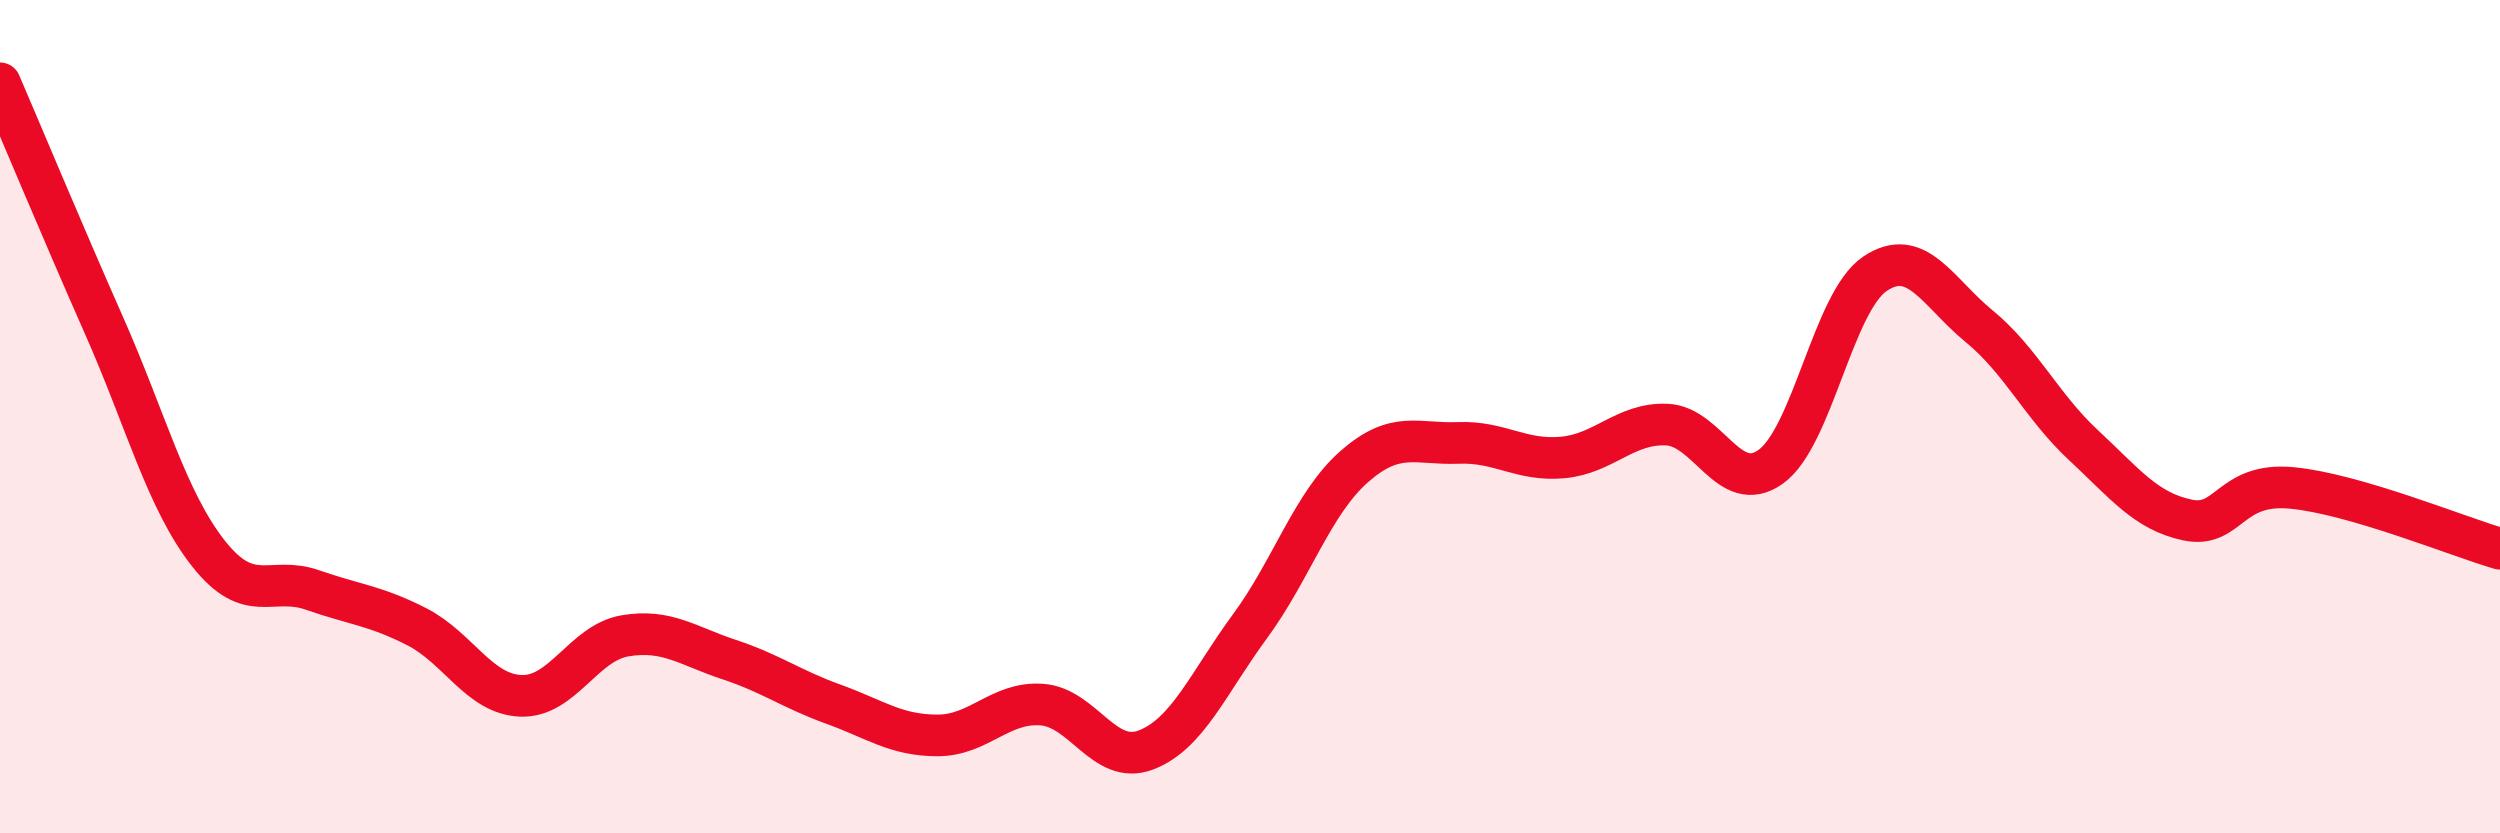
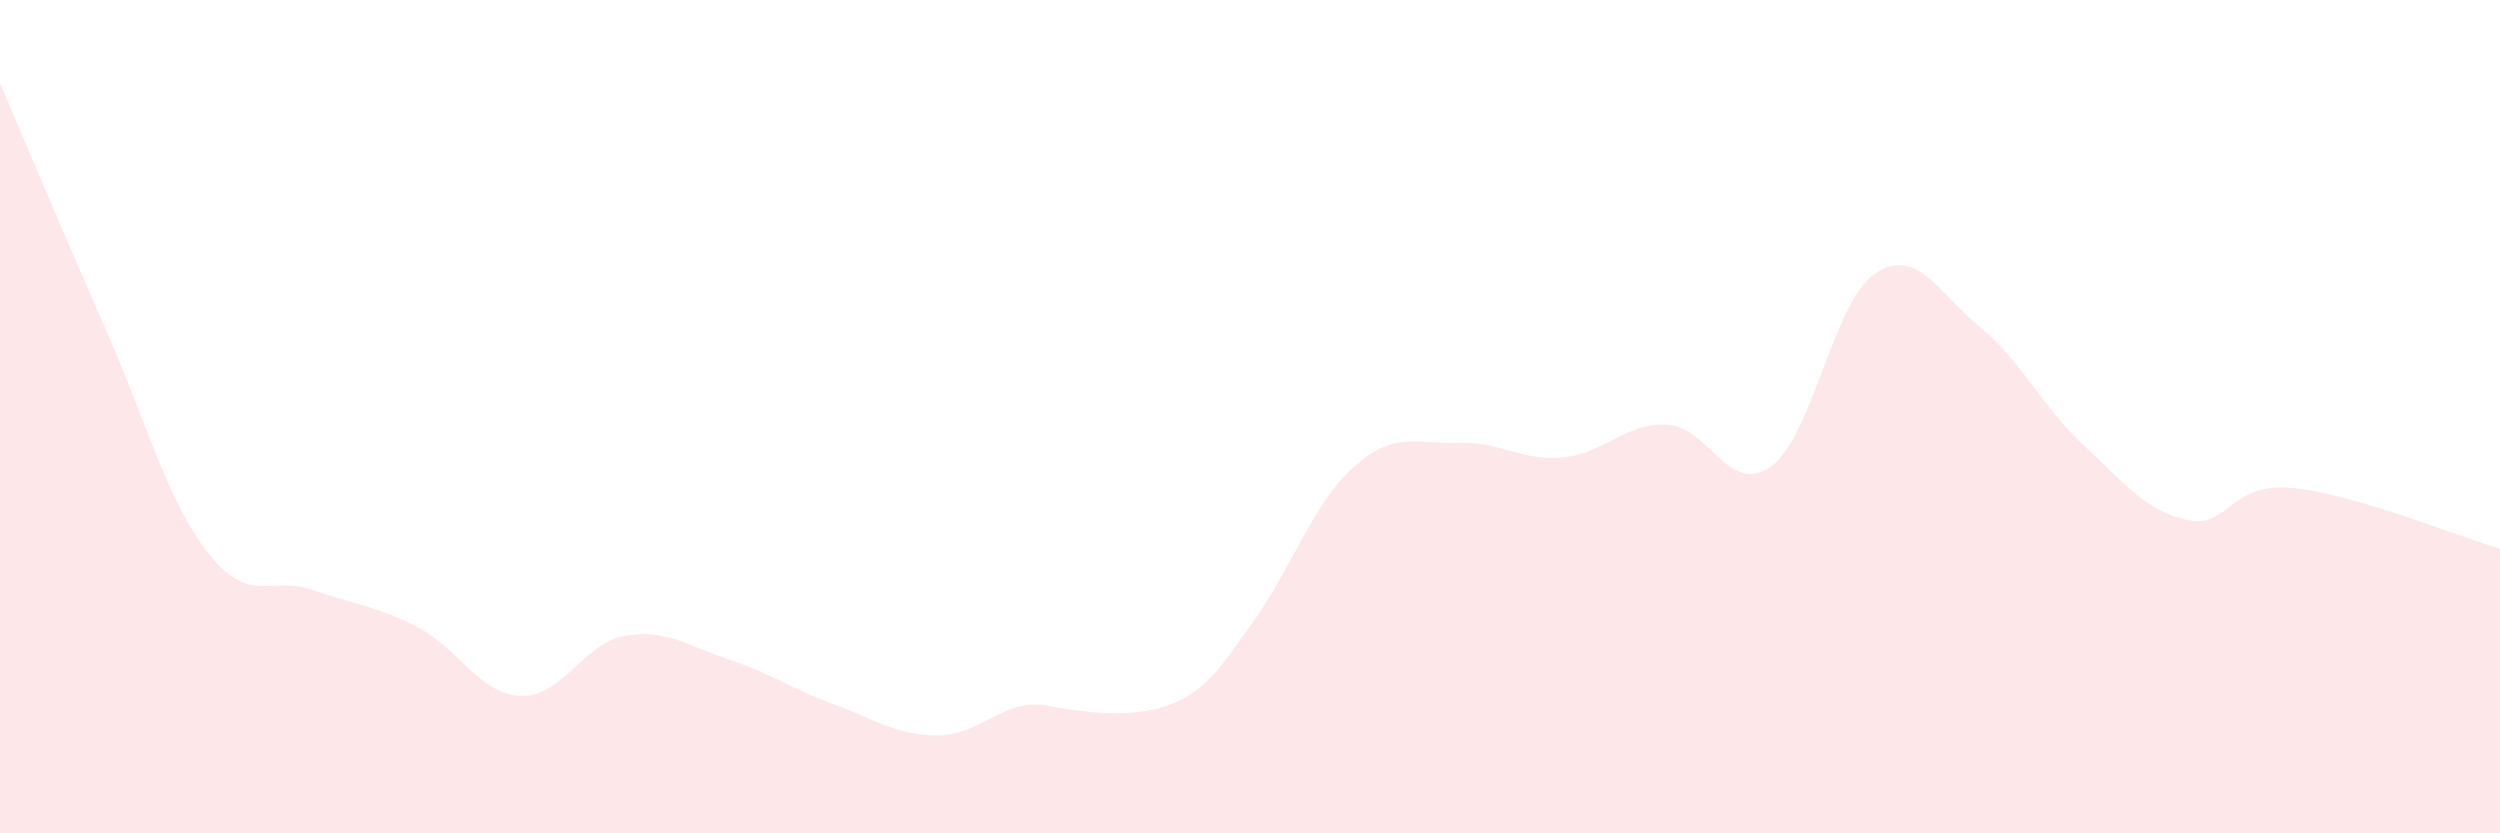
<svg xmlns="http://www.w3.org/2000/svg" width="60" height="20" viewBox="0 0 60 20">
-   <path d="M 0,2 C 0.5,3.16 1.5,5.56 2.5,7.82 C 3.5,10.08 4,12.01 5,13.28 C 6,14.55 6.5,13.81 7.5,14.16 C 8.5,14.51 9,14.53 10,15.04 C 11,15.55 11.5,16.66 12.5,16.7 C 13.5,16.74 14,15.43 15,15.26 C 16,15.09 16.5,15.5 17.5,15.83 C 18.5,16.16 19,16.54 20,16.9 C 21,17.26 21.5,17.65 22.5,17.65 C 23.5,17.65 24,16.84 25,16.91 C 26,16.98 26.5,18.38 27.5,18 C 28.5,17.62 29,16.39 30,15.03 C 31,13.67 31.5,12.08 32.5,11.2 C 33.5,10.32 34,10.67 35,10.63 C 36,10.59 36.5,11.07 37.5,10.98 C 38.5,10.89 39,10.15 40,10.19 C 41,10.23 41.5,11.92 42.5,11.2 C 43.5,10.48 44,7.24 45,6.57 C 46,5.9 46.5,7.01 47.5,7.83 C 48.5,8.65 49,9.75 50,10.68 C 51,11.61 51.5,12.27 52.5,12.48 C 53.5,12.69 53.5,11.57 55,11.71 C 56.5,11.85 59,12.88 60,13.17L60 20L0 20Z" fill="#EB0A25" opacity="0.1" stroke-linecap="round" stroke-linejoin="round" />
-   <path d="M 0,2 C 0.5,3.16 1.5,5.56 2.5,7.82 C 3.5,10.08 4,12.01 5,13.28 C 6,14.55 6.5,13.81 7.5,14.16 C 8.5,14.51 9,14.53 10,15.04 C 11,15.55 11.5,16.66 12.5,16.7 C 13.5,16.74 14,15.43 15,15.26 C 16,15.09 16.5,15.5 17.5,15.83 C 18.5,16.16 19,16.54 20,16.9 C 21,17.26 21.5,17.65 22.5,17.65 C 23.5,17.65 24,16.84 25,16.91 C 26,16.98 26.5,18.38 27.5,18 C 28.5,17.62 29,16.39 30,15.03 C 31,13.67 31.5,12.08 32.5,11.2 C 33.5,10.32 34,10.67 35,10.63 C 36,10.59 36.5,11.07 37.5,10.98 C 38.5,10.89 39,10.15 40,10.19 C 41,10.23 41.5,11.92 42.5,11.2 C 43.5,10.48 44,7.24 45,6.57 C 46,5.9 46.5,7.01 47.5,7.83 C 48.5,8.65 49,9.75 50,10.68 C 51,11.61 51.5,12.27 52.5,12.48 C 53.5,12.69 53.5,11.57 55,11.71 C 56.5,11.85 59,12.88 60,13.17" stroke="#EB0A25" stroke-width="1" fill="none" stroke-linecap="round" stroke-linejoin="round" />
+   <path d="M 0,2 C 0.5,3.16 1.5,5.56 2.5,7.82 C 3.5,10.08 4,12.01 5,13.28 C 6,14.55 6.5,13.81 7.5,14.16 C 8.5,14.51 9,14.53 10,15.04 C 11,15.55 11.5,16.66 12.5,16.7 C 13.5,16.74 14,15.43 15,15.26 C 16,15.09 16.5,15.5 17.5,15.83 C 18.5,16.16 19,16.54 20,16.9 C 21,17.26 21.5,17.65 22.5,17.65 C 23.5,17.65 24,16.84 25,16.91 C 28.5,17.62 29,16.39 30,15.03 C 31,13.67 31.5,12.08 32.5,11.2 C 33.5,10.32 34,10.67 35,10.63 C 36,10.59 36.5,11.07 37.5,10.98 C 38.5,10.89 39,10.15 40,10.19 C 41,10.23 41.5,11.92 42.5,11.2 C 43.5,10.48 44,7.24 45,6.57 C 46,5.9 46.5,7.01 47.5,7.83 C 48.5,8.65 49,9.75 50,10.68 C 51,11.61 51.5,12.27 52.5,12.48 C 53.5,12.69 53.5,11.57 55,11.71 C 56.5,11.85 59,12.88 60,13.17L60 20L0 20Z" fill="#EB0A25" opacity="0.1" stroke-linecap="round" stroke-linejoin="round" />
</svg>